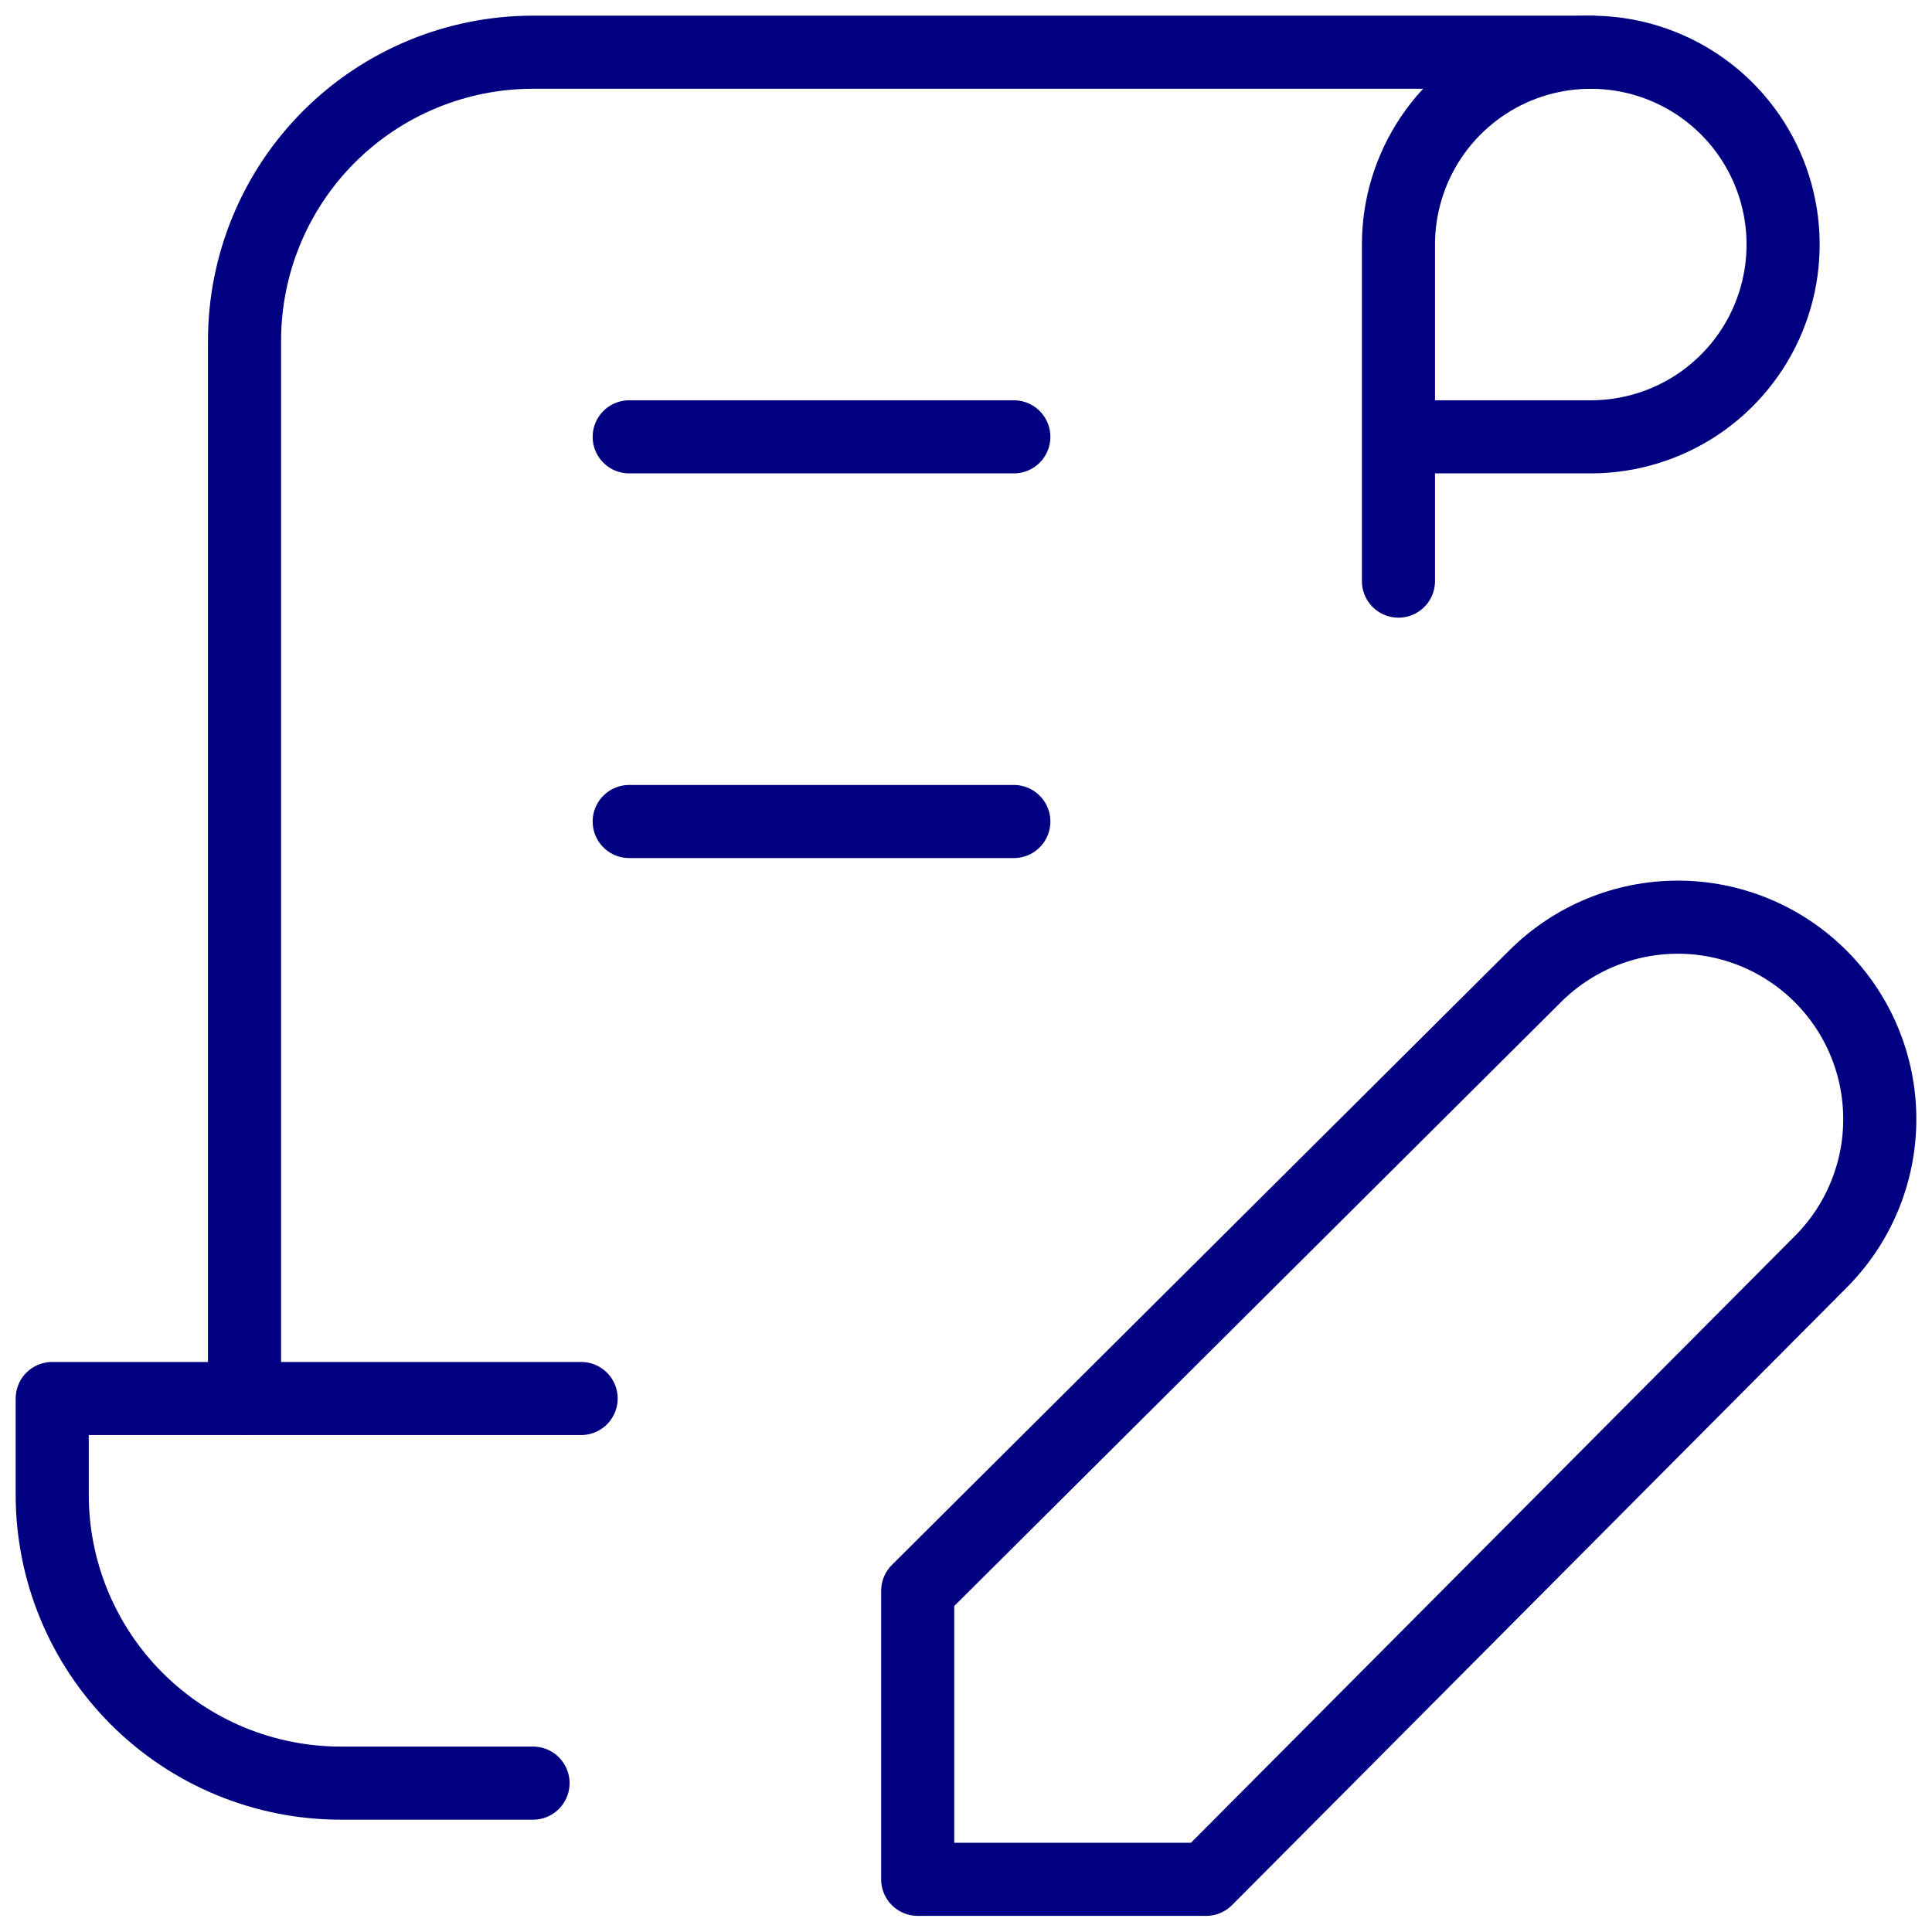
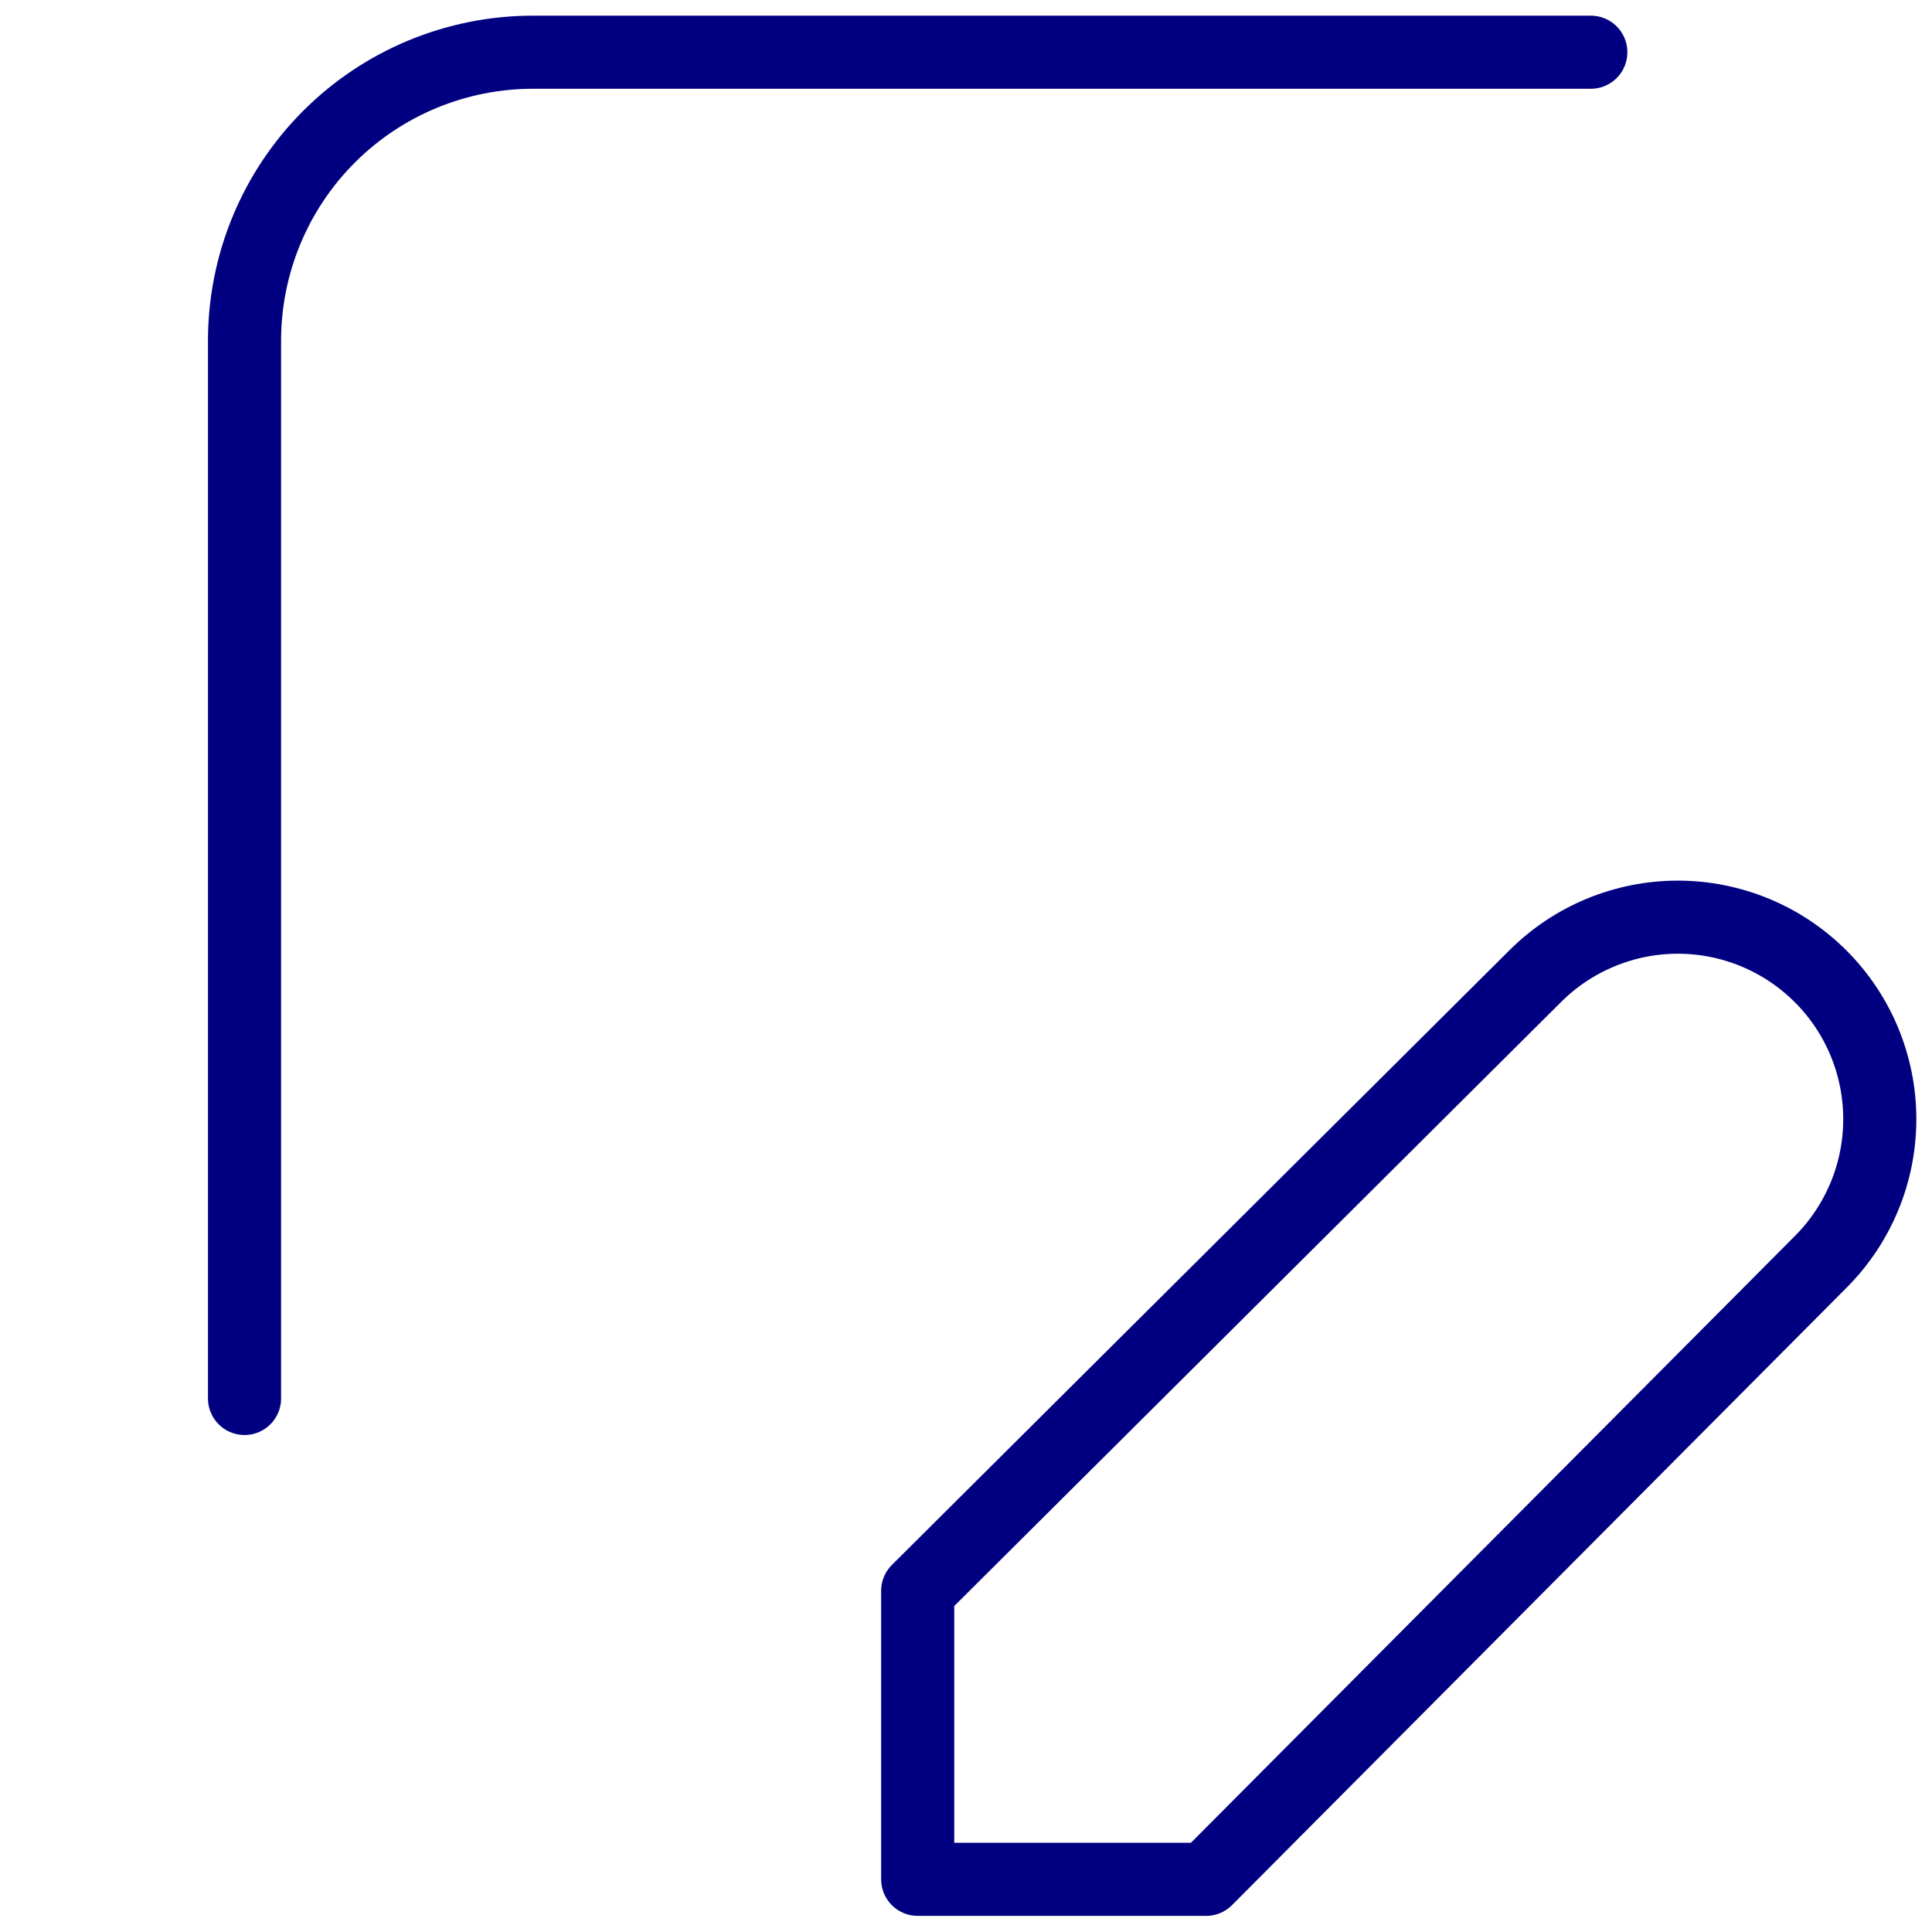
<svg xmlns="http://www.w3.org/2000/svg" width="37" height="37" viewBox="0 0 37 37" fill="none">
-   <path d="M10.208 34.149H6.525C5.06 34.149 3.654 33.567 2.618 32.531C1.582 31.495 1 30.09 1 28.624V26.783H11.129" stroke="#010080" stroke-width="1.4" stroke-linecap="round" stroke-linejoin="round" />
-   <path d="M26.782 11.129V4.683C26.782 3.955 26.998 3.243 27.403 2.637C27.808 2.031 28.383 1.559 29.056 1.28C29.729 1.002 30.47 0.929 31.184 1.071C31.898 1.213 32.555 1.564 33.07 2.079C33.585 2.594 33.936 3.25 34.078 3.965C34.22 4.679 34.147 5.42 33.868 6.093C33.59 6.766 33.117 7.341 32.512 7.746C31.906 8.15 31.194 8.366 30.465 8.366H26.782" stroke="#010080" stroke-width="1.4" stroke-linecap="round" stroke-linejoin="round" />
  <path d="M30.466 1H10.208C8.743 1 7.337 1.582 6.301 2.618C5.265 3.654 4.683 5.06 4.683 6.525V26.782" stroke="#010080" stroke-width="1.4" stroke-linecap="round" stroke-linejoin="round" />
-   <path d="M12.05 8.366H19.416" stroke="#010080" stroke-width="1.4" stroke-linecap="round" stroke-linejoin="round" />
-   <path d="M12.05 15.733H19.416" stroke="#010080" stroke-width="1.4" stroke-linecap="round" stroke-linejoin="round" />
  <path d="M29.398 18.698C30.123 17.973 31.107 17.565 32.133 17.565C33.158 17.565 34.142 17.973 34.867 18.698C35.593 19.423 36 20.407 36 21.433C36 22.459 35.593 23.442 34.867 24.168L23.099 35.991H17.575V30.466L29.398 18.698Z" stroke="#010080" stroke-width="1.4" stroke-linecap="round" stroke-linejoin="round" />
</svg>